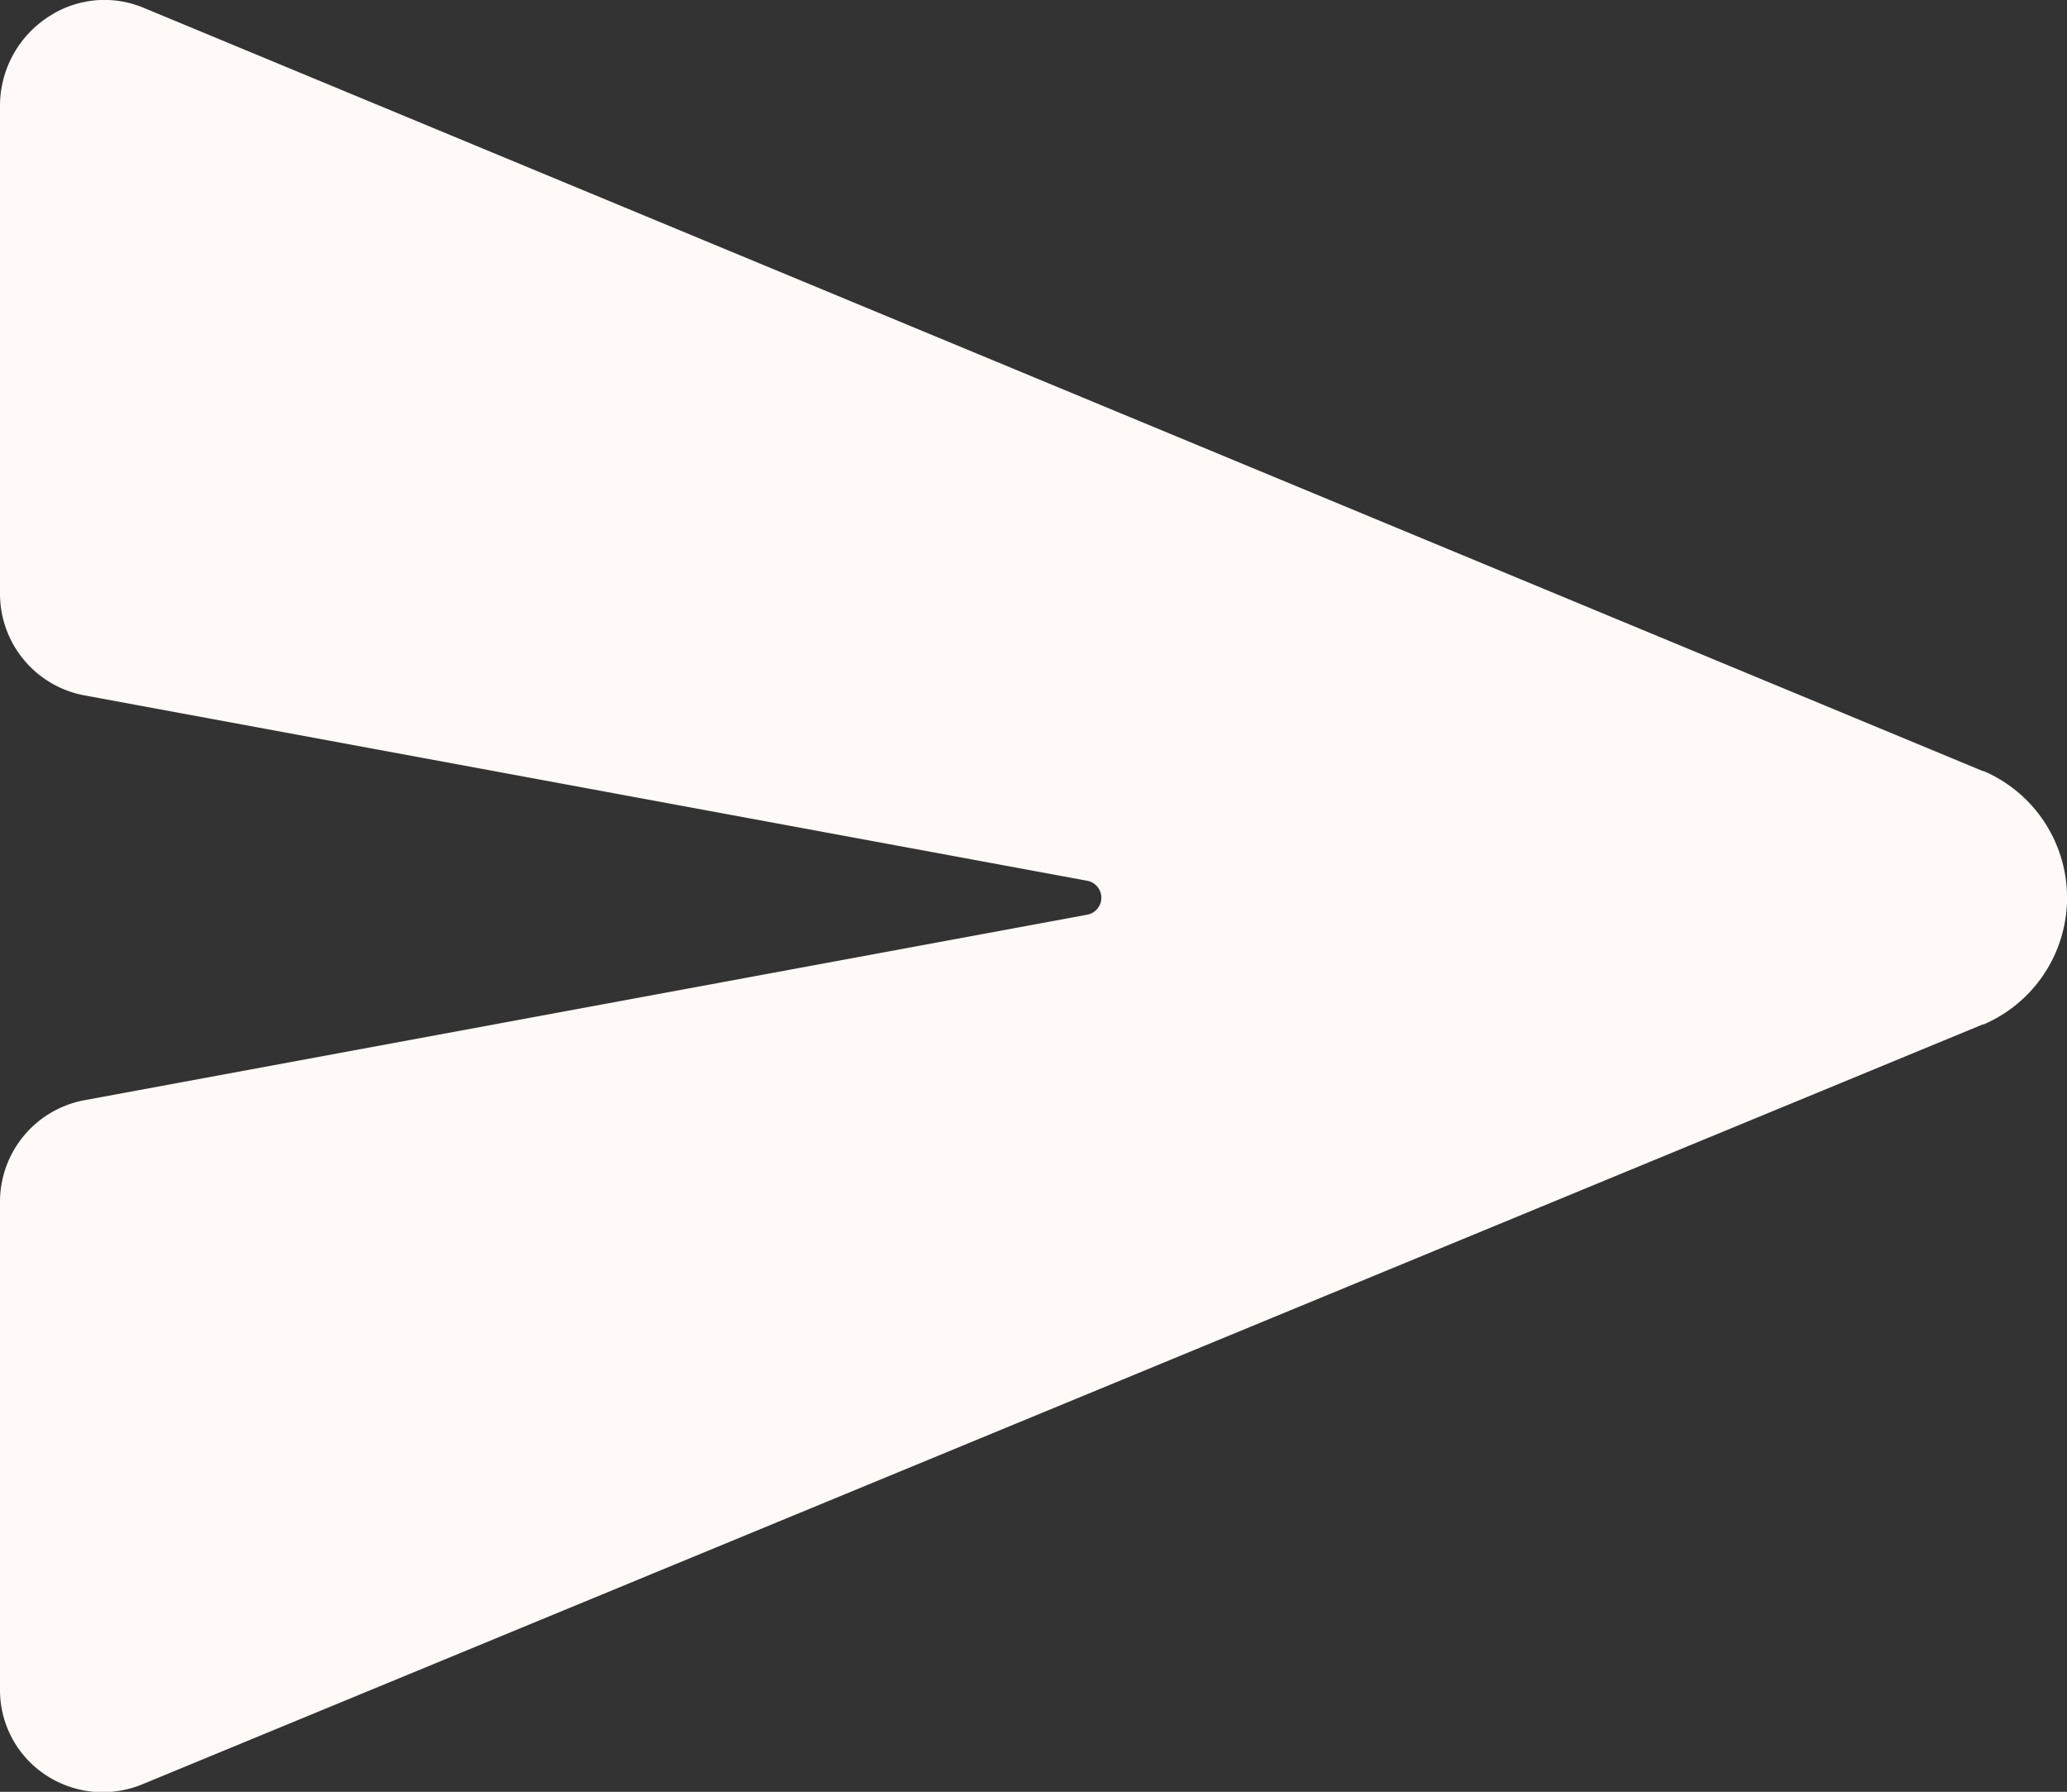
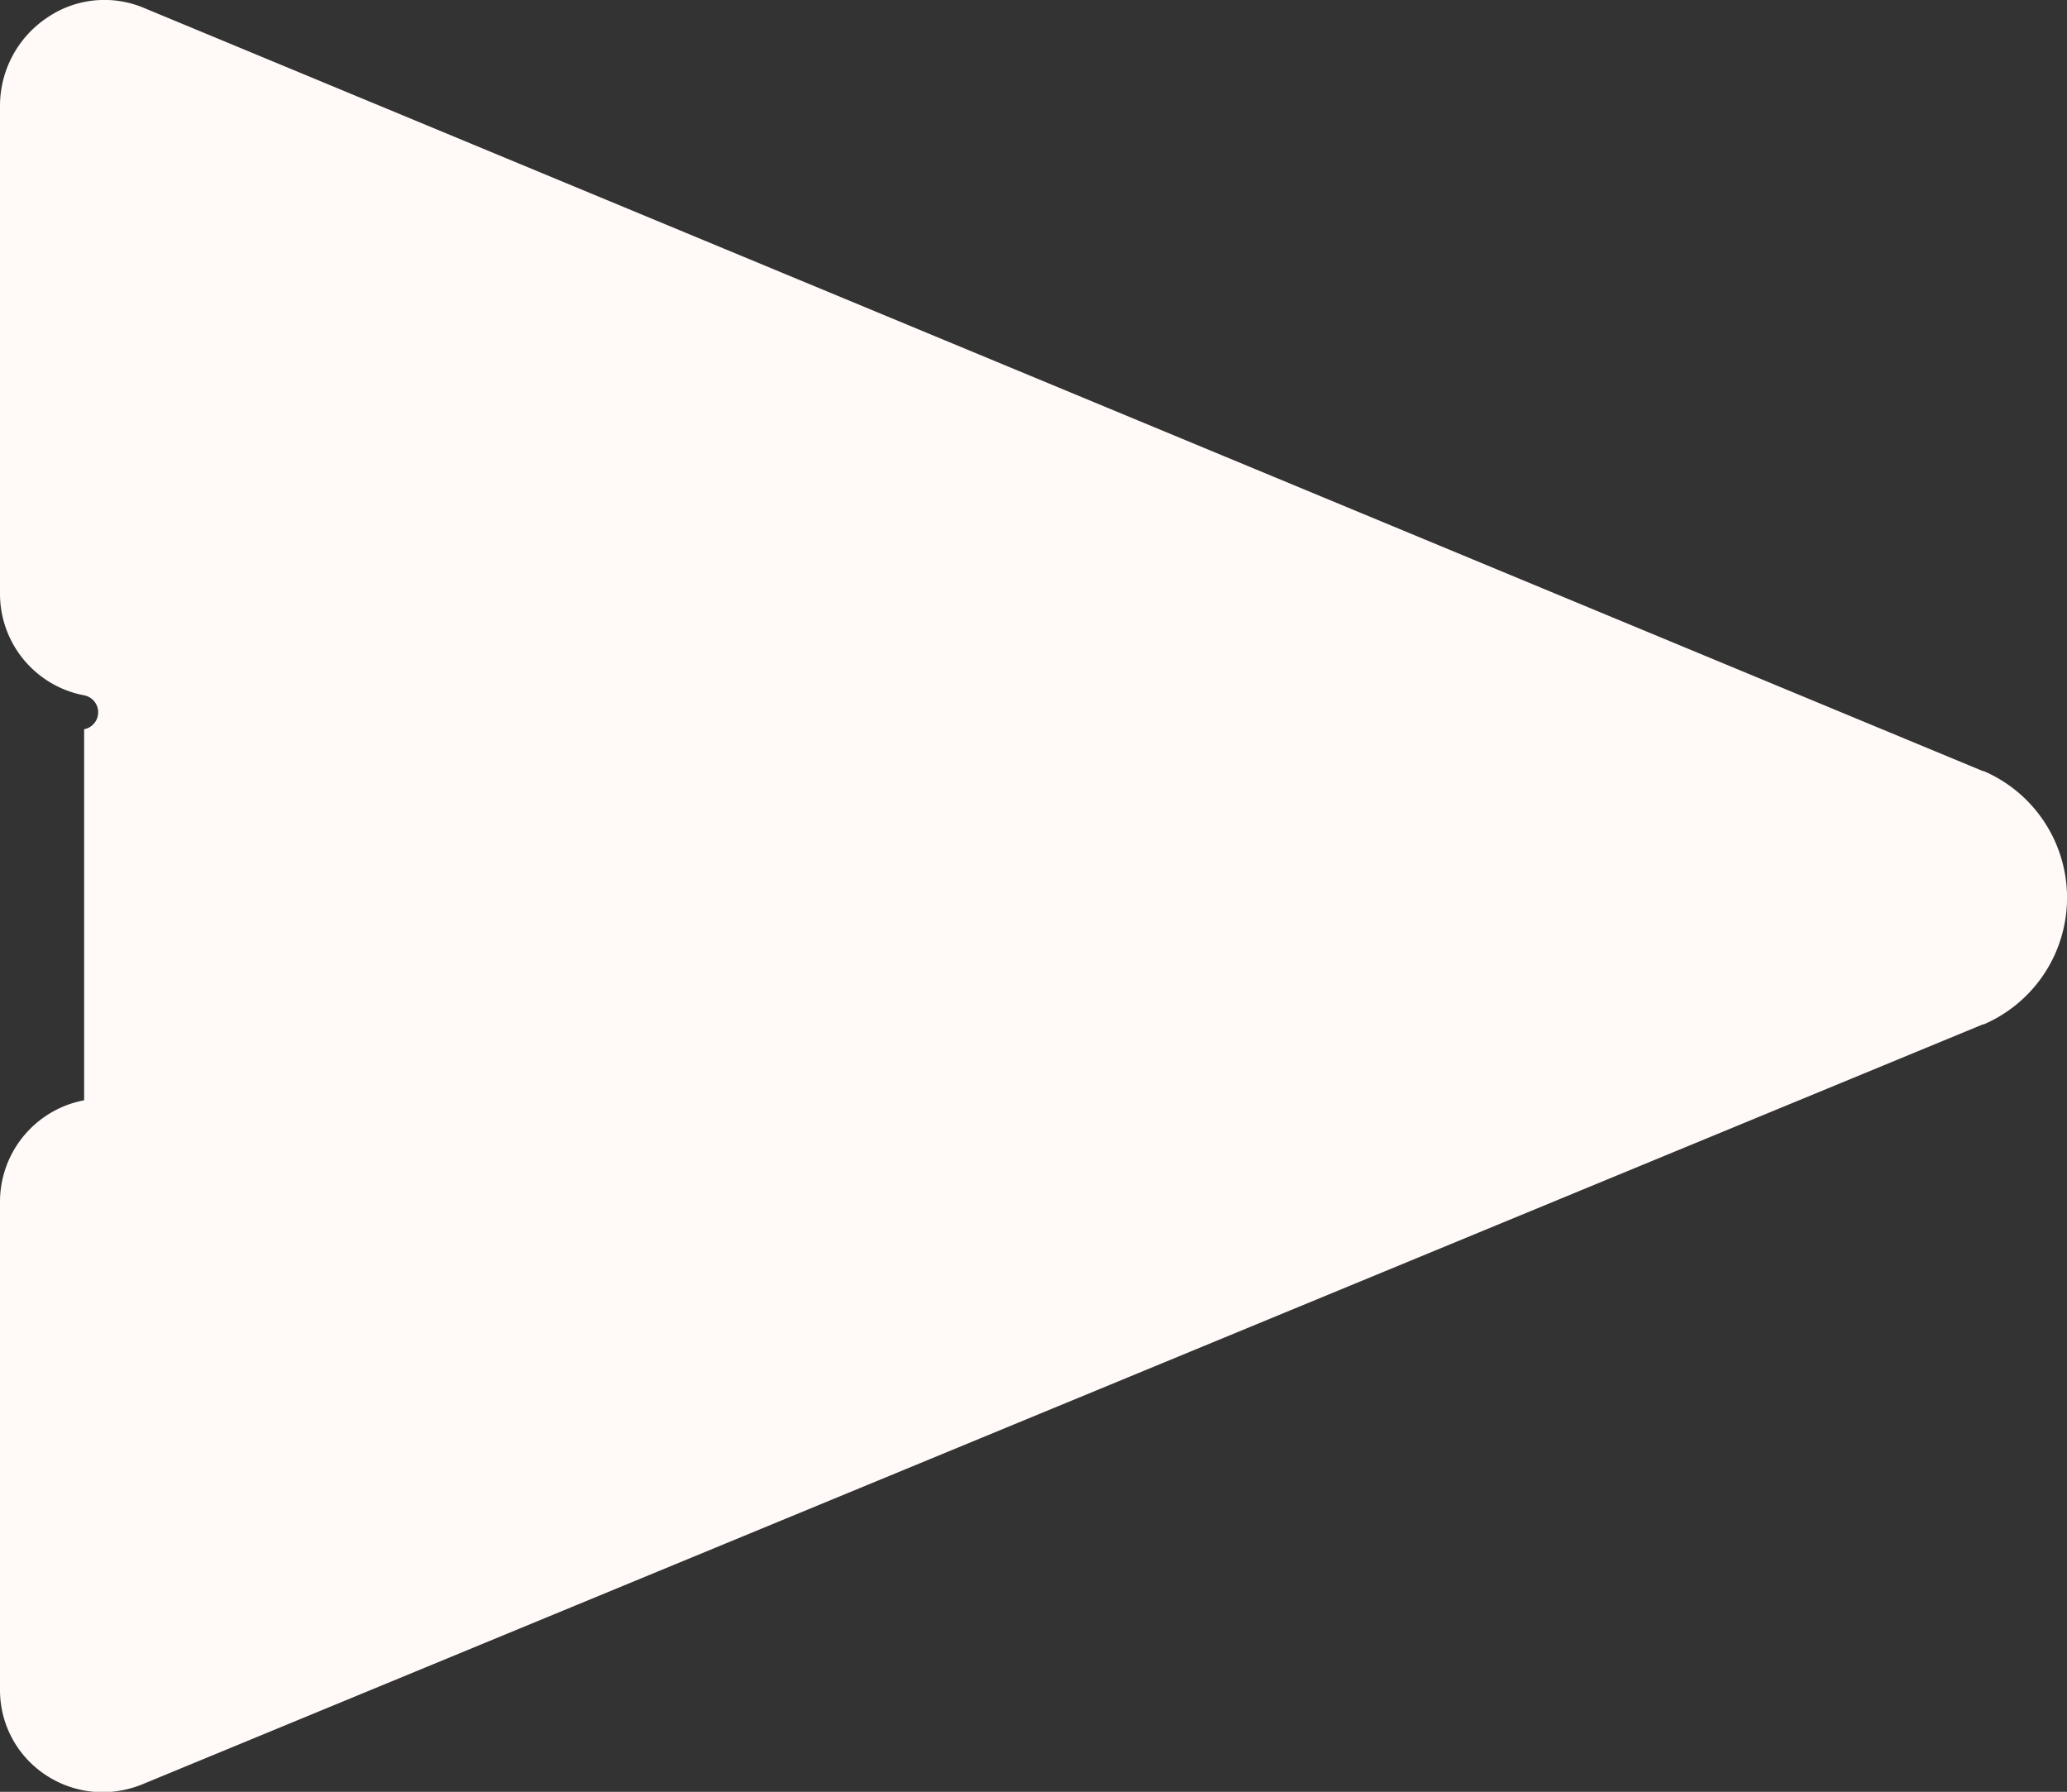
<svg xmlns="http://www.w3.org/2000/svg" width="17.001" height="14.735" viewBox="0 0 17.001 14.735">
  <rect x="0" y="0" width="17.001" height="14.735" fill="#333333" stroke="none" />
-   <path id="send" d="M17.44,9.717l-.006,0L2.306,3.44a.835.835,0,0,0-.787.077.873.873,0,0,0-.394.729V8.259a.85.85,0,0,0,.692.835l8.251,1.525a.142.142,0,0,1,0,.279L1.817,12.424a.85.85,0,0,0-.692.834v4.014a.835.835,0,0,0,.375.7.848.848,0,0,0,.469.142.869.869,0,0,0,.337-.069L17.434,11.8l.007,0a1.134,1.134,0,0,0,0-2.083Z" transform="translate(-1.125 -3.376)" fill="#fffaf8" />
+   <path id="send" d="M17.44,9.717l-.006,0L2.306,3.44a.835.835,0,0,0-.787.077.873.873,0,0,0-.394.729V8.259a.85.85,0,0,0,.692.835a.142.142,0,0,1,0,.279L1.817,12.424a.85.85,0,0,0-.692.834v4.014a.835.835,0,0,0,.375.7.848.848,0,0,0,.469.142.869.869,0,0,0,.337-.069L17.434,11.8l.007,0a1.134,1.134,0,0,0,0-2.083Z" transform="translate(-1.125 -3.376)" fill="#fffaf8" />
</svg>